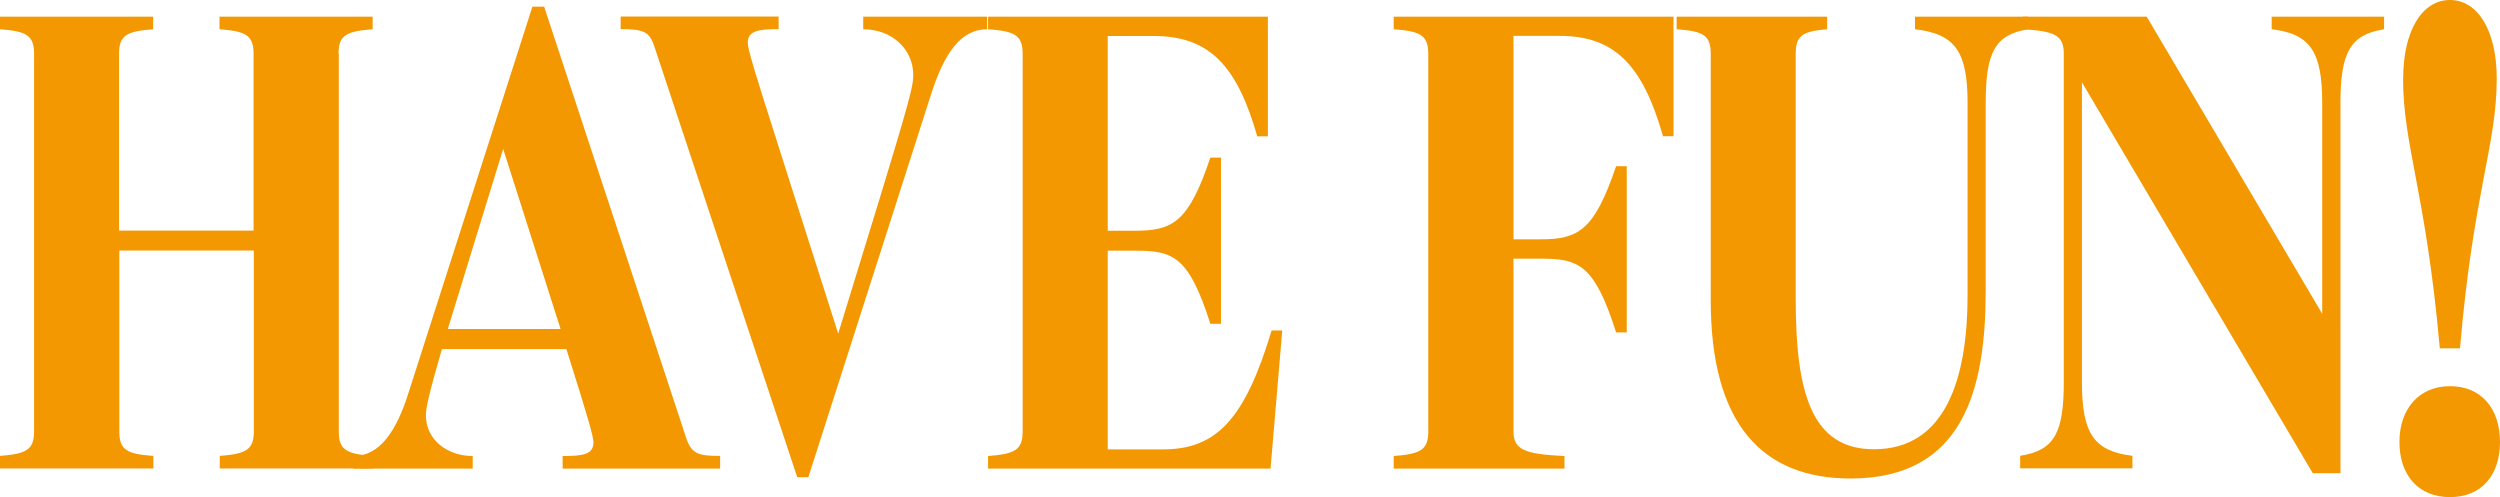
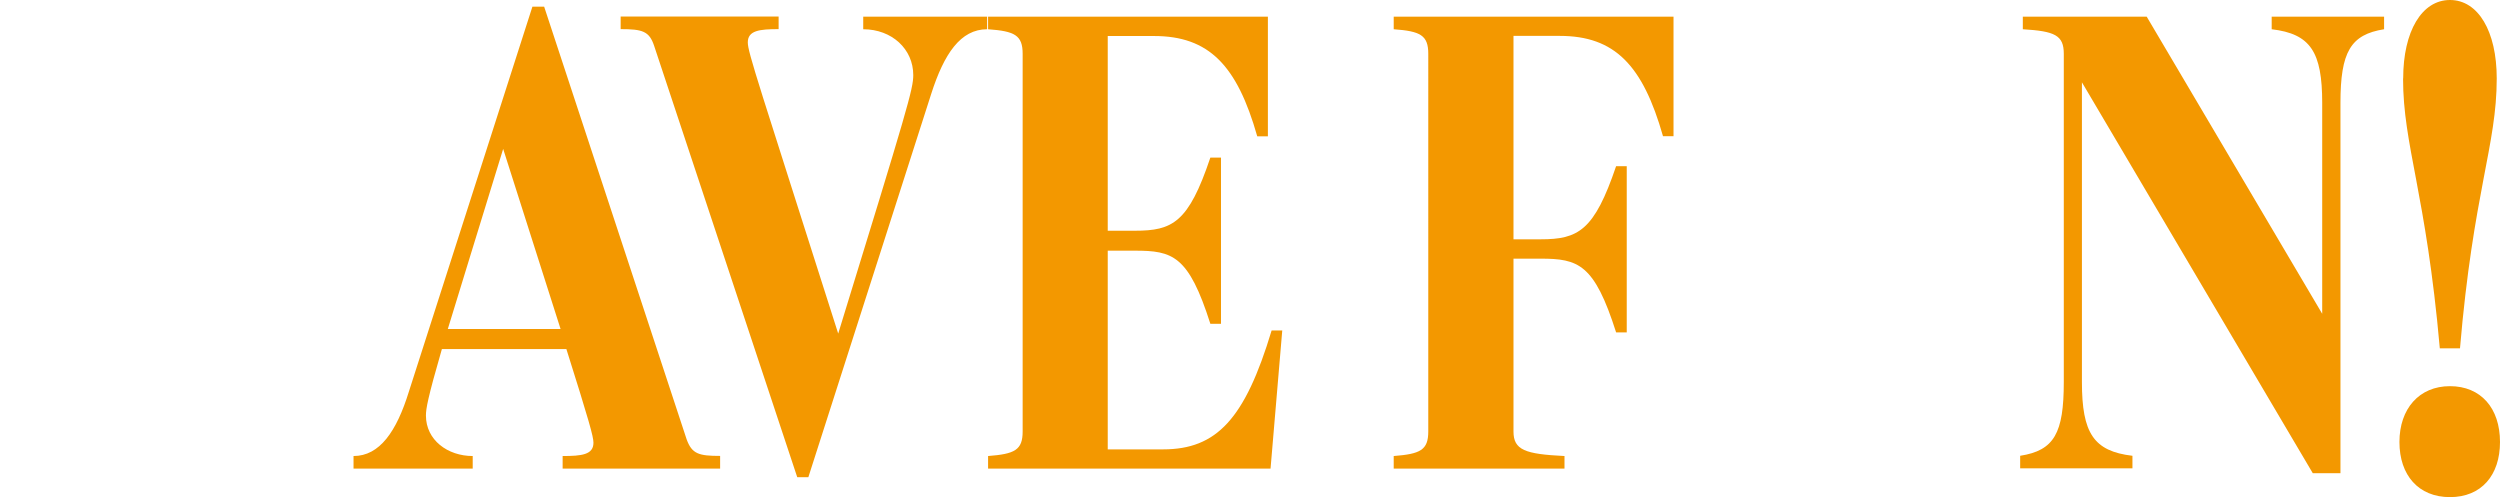
<svg xmlns="http://www.w3.org/2000/svg" id="_レイヤー_1" data-name="レイヤー 1" viewBox="0 0 206.84 41.13">
  <defs>
    <style>
      .cls-1 {
        fill: #f39800;
        stroke-width: 0px;
      }
    </style>
  </defs>
-   <path class="cls-1" d="M28.03,4.45v31.24c0,1.54.62,1.87,2.82,2.03v1.04h-12.67v-1.04c2.16-.17,2.82-.49,2.82-2.03v-14.96h-11.13v14.96c0,1.54.62,1.87,2.82,2.03v1.04H0v-1.04c2.16-.17,2.82-.49,2.82-2.03V4.45c0-1.54-.66-1.87-2.82-2.03v-1.04h12.67v1.04c-2.2.17-2.82.5-2.82,2.03v14.63h11.13V4.45c0-1.54-.66-1.87-2.82-2.03v-1.04h12.67v1.04c-2.2.17-2.82.5-2.82,2.03Z" />
  <path class="cls-1" d="M59.58,37.73v1.04h-13.03v-1.04c1.58,0,2.55-.11,2.55-1.1,0-.5-.35-1.76-2.24-7.75h-10.3c-1.19,4.12-1.32,4.95-1.32,5.5,0,2.03,1.8,3.35,3.87,3.35v1.04h-9.86v-1.04c2.16,0,3.56-2.03,4.58-5.33L44.05.55h.97l11.79,35.8c.44,1.21,1.01,1.37,2.77,1.37ZM46.38,27.22l-4.75-14.9c-2.16,7.04-3.61,11.71-4.58,14.9h9.33Z" />
-   <path class="cls-1" d="M81.67,1.38v1.04c-2.2,0-3.56,2.03-4.62,5.33l-10.17,31.73h-.92L54.12,3.79c-.4-1.21-.97-1.38-2.77-1.38v-1.04h13.07v1.04c-1.58,0-2.55.11-2.55,1.1,0,.83.88,3.35,7.48,24.09,5.77-18.75,6.21-20.24,6.21-21.39,0-2.14-1.76-3.79-4.14-3.79v-1.04h10.25Z" />
+   <path class="cls-1" d="M81.67,1.38v1.04c-2.2,0-3.56,2.03-4.62,5.33l-10.17,31.73h-.92L54.12,3.79c-.4-1.21-.97-1.38-2.77-1.38v-1.04h13.07v1.04c-1.58,0-2.55.11-2.55,1.1,0,.83.88,3.35,7.48,24.09,5.77-18.75,6.21-20.24,6.21-21.39,0-2.14-1.76-3.79-4.14-3.79v-1.04h10.25" />
  <path class="cls-1" d="M106.09,27.33l-.97,11.44h-23.37v-1.04c2.2-.17,2.86-.49,2.86-2.03V4.45c0-1.54-.66-1.87-2.86-2.03v-1.04h23.15v9.9h-.88c-1.67-5.88-4-8.3-8.54-8.3h-3.83v16.11h2.24c3.12,0,4.44-.66,6.25-6.05h.88v13.75h-.88c-1.8-5.66-3.12-6.05-6.25-6.05h-2.24v16.44h4.58c4.44,0,6.78-2.53,8.98-9.84h.88Z" />
  <path class="cls-1" d="M138.47,11.27h-.88c-1.67-5.88-4-8.3-8.54-8.3h-3.83v16.83h2.24c3.12,0,4.44-.71,6.25-6.05h.88v13.75h-.88c-1.8-5.66-3.12-6.1-6.25-6.1h-2.24v14.3c0,1.54.97,1.87,4.22,2.03v1.04h-14.13v-1.04c2.2-.17,2.86-.49,2.86-2.03V4.45c0-1.54-.66-1.87-2.86-2.03v-1.04h23.15v9.9Z" />
-   <path class="cls-1" d="M158.44,2.42v-1.04h9.37v1.04c-2.73.44-3.52,1.87-3.52,6.1v15.51c0,8.03-1.76,15.56-11.18,15.56-7.26,0-11.57-4.45-11.57-14.74V4.45c0-1.54-.62-1.87-2.82-2.03v-1.04h12.45v1.04c-2.02.17-2.6.5-2.6,2.03v20.29c0,7.7,1.28,12.43,6.47,12.43,5.98,0,7.75-5.94,7.75-12.76v-15.89c0-4.23-1.01-5.72-4.36-6.1Z" />
  <path class="cls-1" d="M197.25,1.38v1.04c-2.77.44-3.61,1.87-3.61,6.1v30.63h-2.29l-19.1-32.34v24.8c0,4.23.97,5.72,4.18,6.1v1.04h-9.29v-1.04c2.82-.44,3.61-1.87,3.61-6.1V4.45c0-1.54-.75-1.87-3.39-2.03v-1.04h10.25l14.52,24.58V8.52c0-4.23-.97-5.72-4.18-6.1v-1.04h9.29Z" />
  <path class="cls-1" d="M206.84,36.57c0,2.75-1.54,4.56-4.14,4.56s-4.18-1.81-4.18-4.56,1.63-4.62,4.18-4.62,4.14,1.81,4.14,4.62ZM198.83,6.49c0-3.9,1.54-6.49,3.87-6.49s3.87,2.58,3.87,6.49c0,5.55-1.94,9.4-3.04,22.33h-1.67c-1.14-12.87-3.04-16.77-3.04-22.33Z" />
</svg>